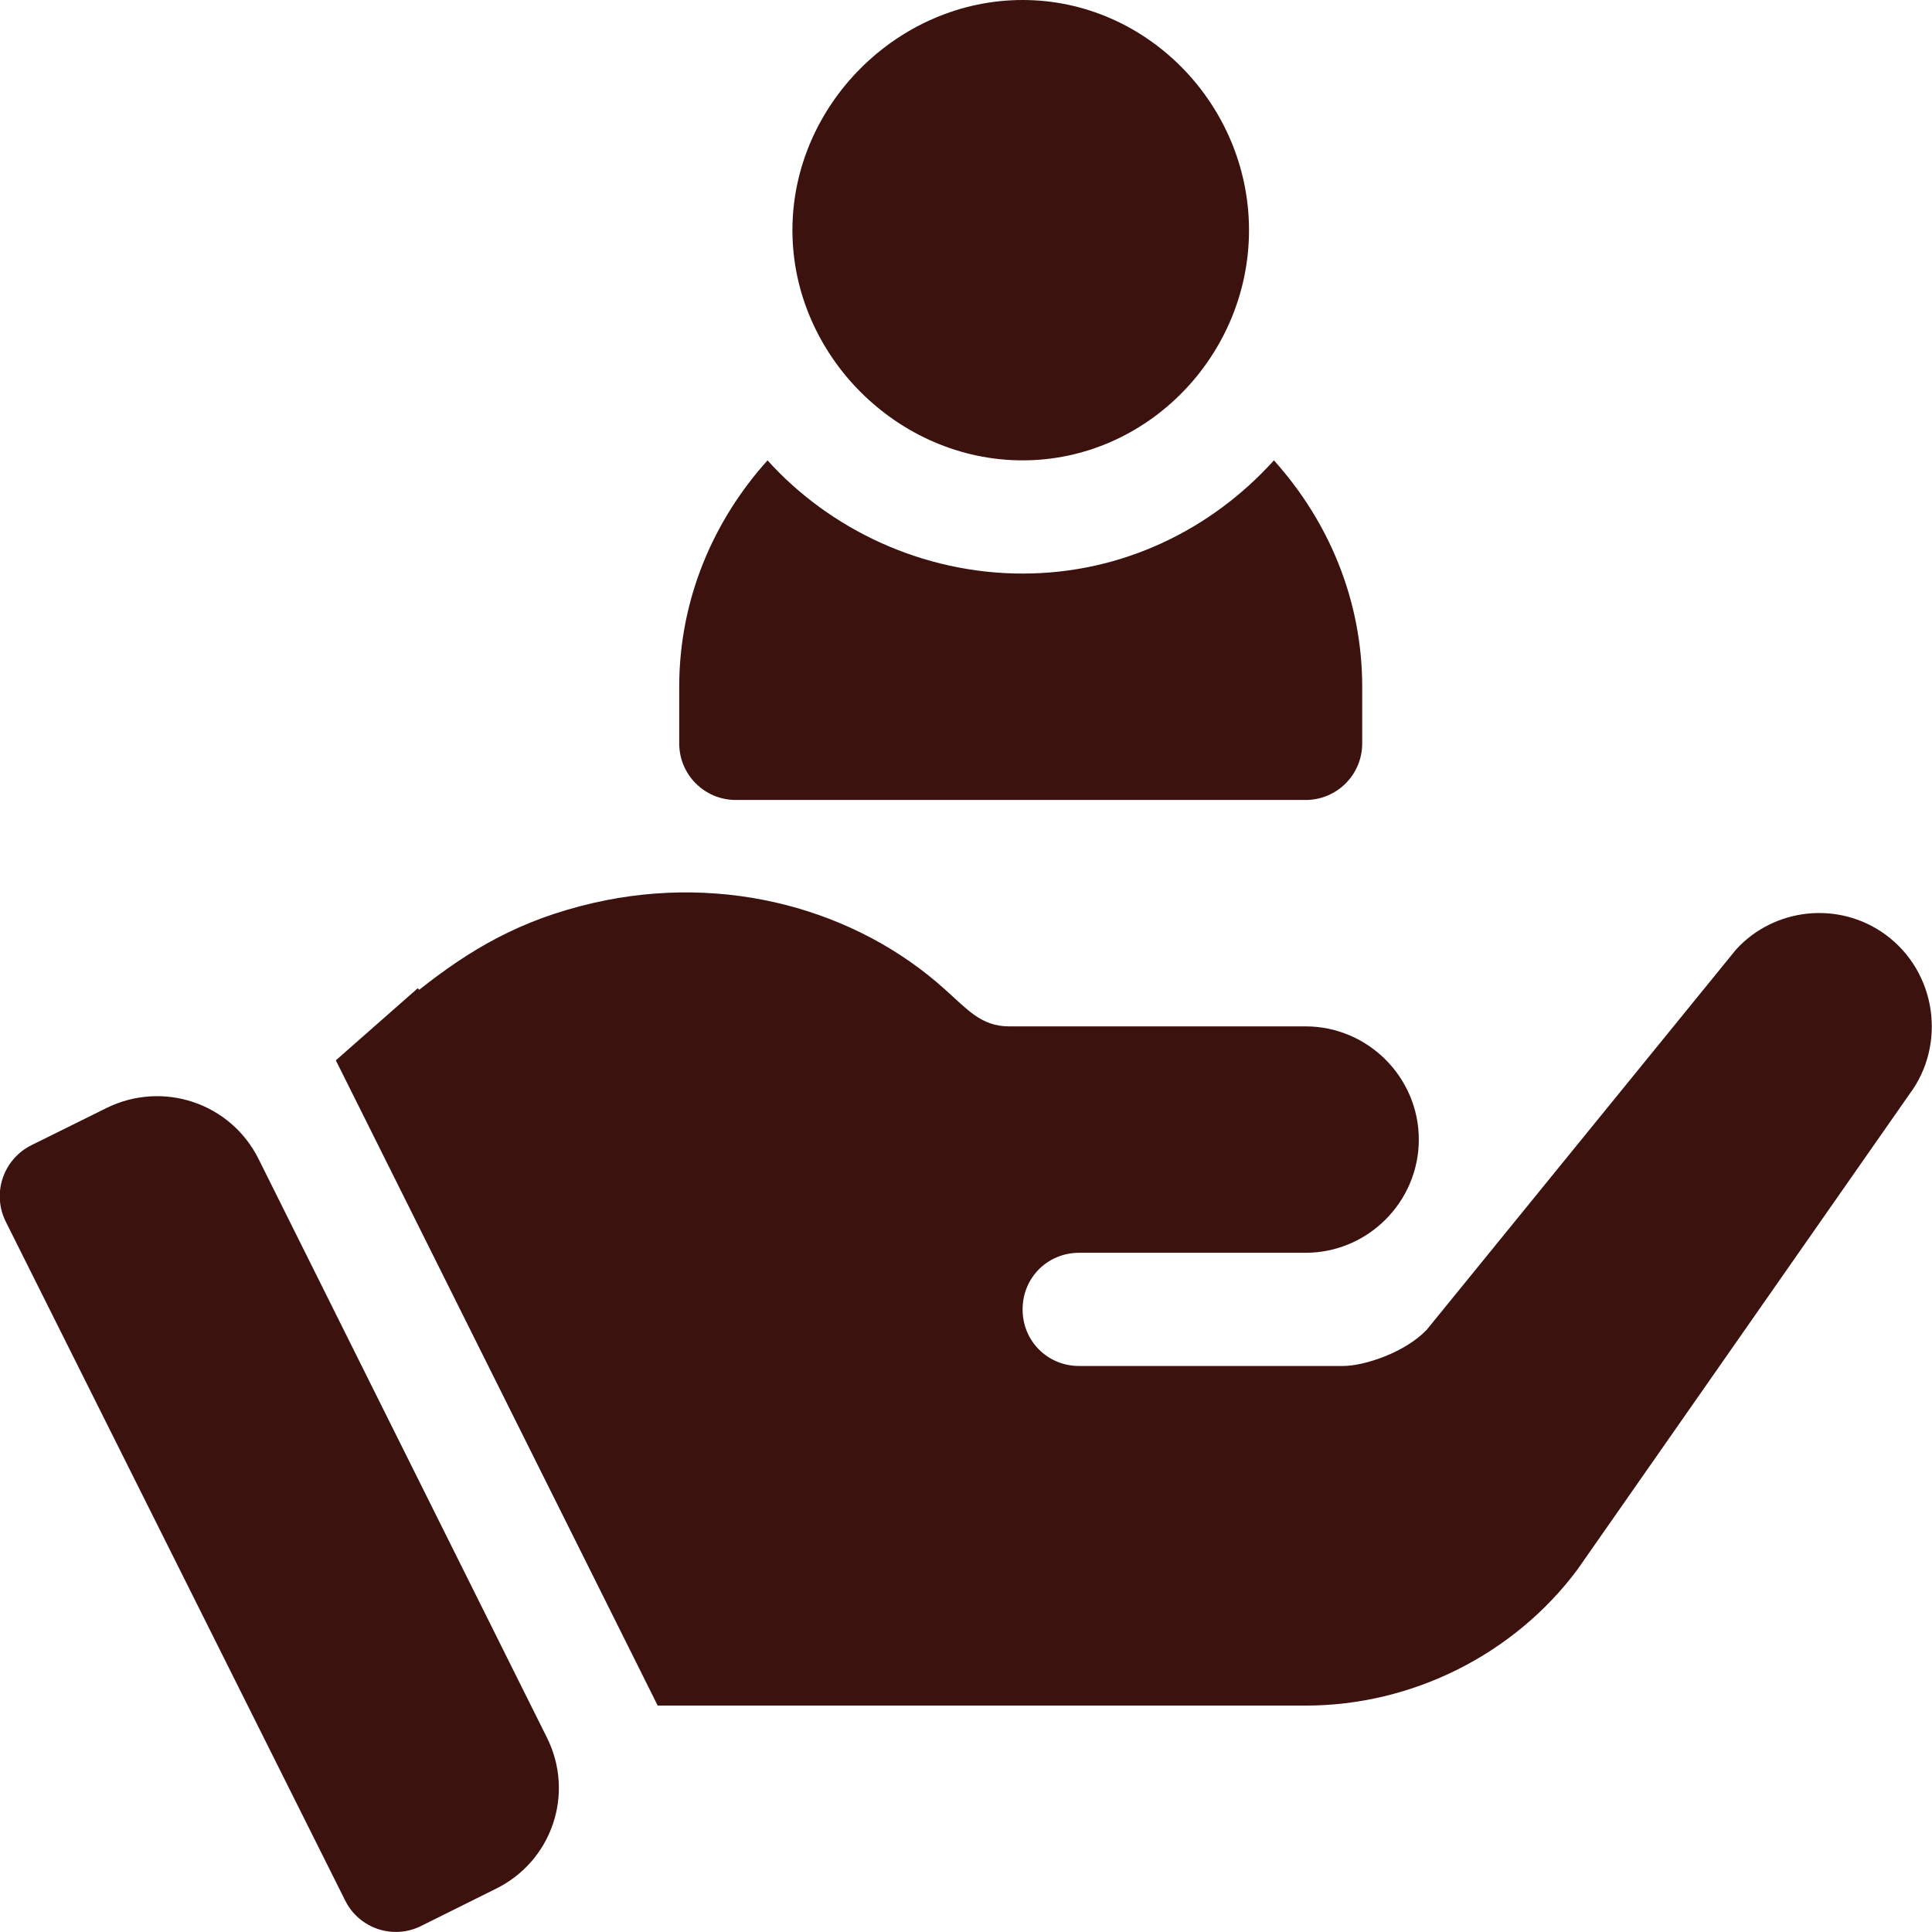
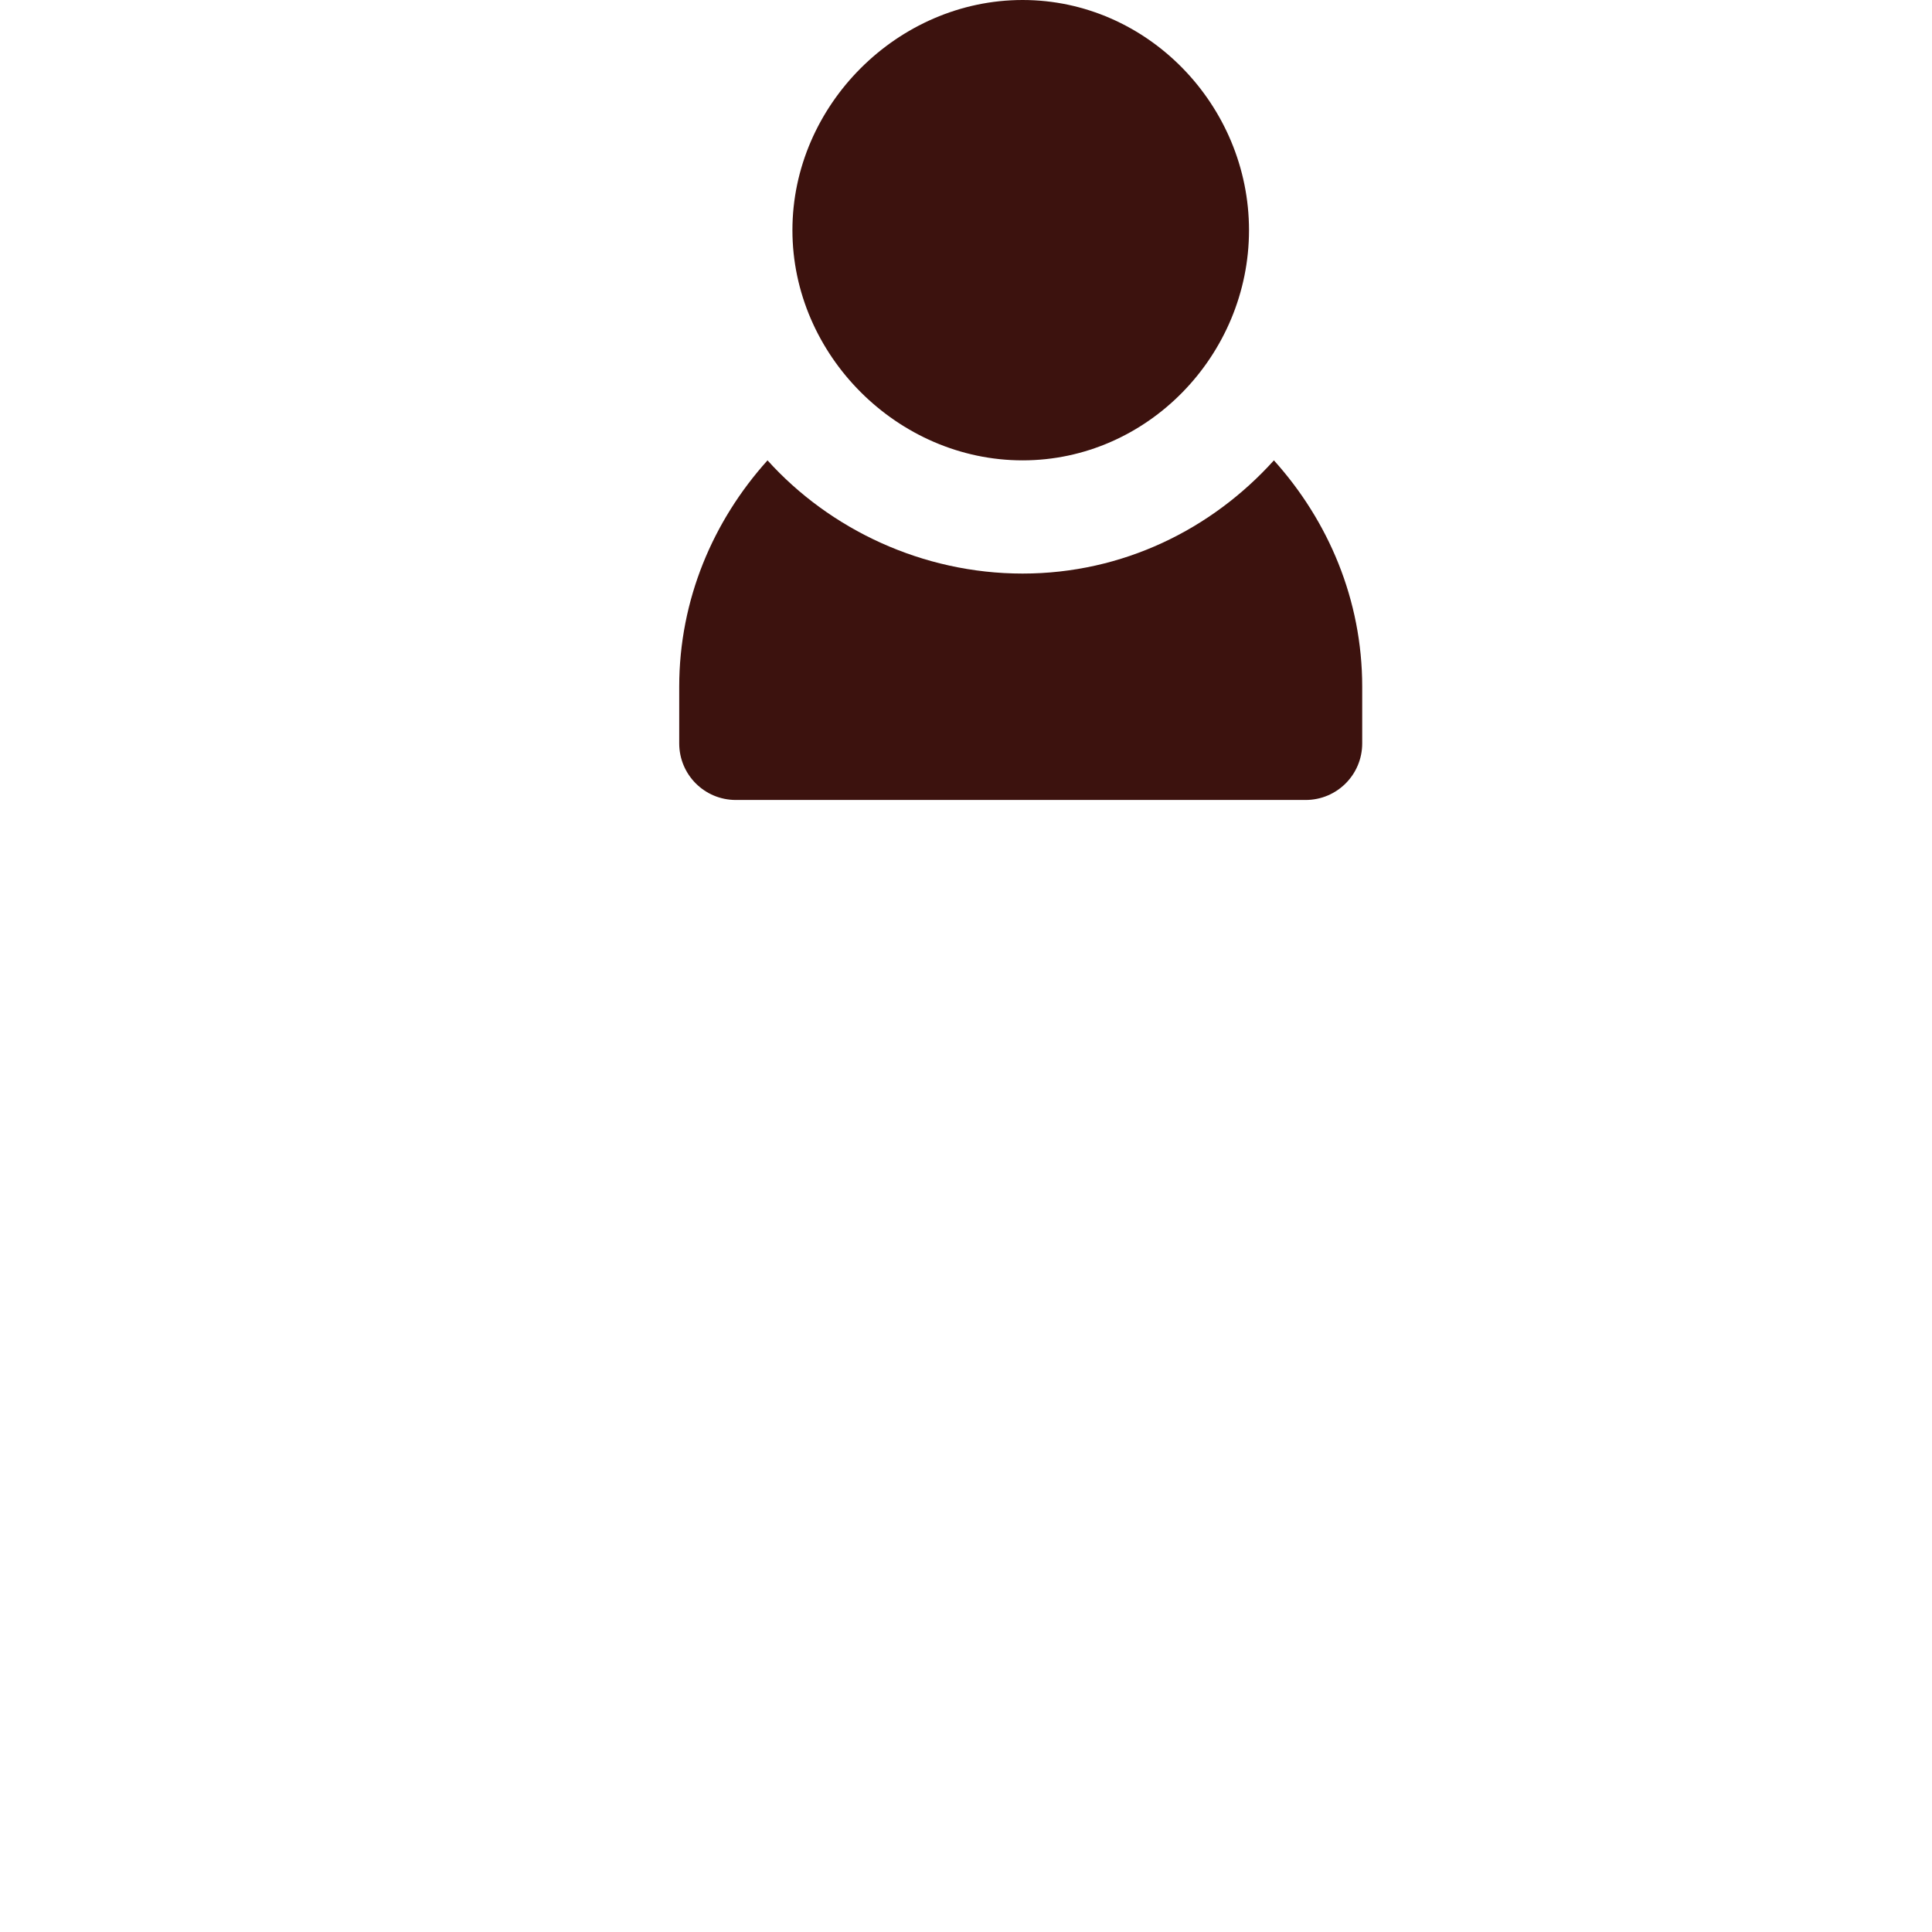
<svg xmlns="http://www.w3.org/2000/svg" version="1.1" id="Capa_1" x="0px" y="0px" viewBox="0 0 512 512" style="enable-background:new 0 0 512 512;" xml:space="preserve">
  <style type="text/css"> .st0{fill:#3C120E;} </style>
  <g>
    <g>
      <path class="st0" d="M271,0c-33.1,0-61,27.9-61,61s27.9,61,61,61s60-27.9,60-61S304.1,0,271,0z" />
    </g>
  </g>
  <g>
    <g>
      <path class="st0" d="M337.6,122c-16.5,18.3-40.1,30-66.6,30s-51.1-11.7-67.6-30C189,138,180,158.9,180,182v15c0,8.3,6.7,15,15,15 h151c8.3,0,15-6.7,15-15v-15C361,158.9,352,138,337.6,122z" />
    </g>
  </g>
  <g>
    <g>
-       <path class="st0" d="M144.9,460.4L68.5,307.1c-7.4-14.8-25.3-20.8-40.2-13.5l-20,9.9c-7.4,3.7-10.5,12.7-6.8,20.2l90,180 c3.7,7.4,12.7,10.4,20.1,6.7l19.7-9.8C146.3,493.3,152.4,475.3,144.9,460.4z" />
-     </g>
+       </g>
  </g>
  <g>
    <g>
-       <path class="st0" d="M499.7,247.7c-12.3-9-29.4-7.2-39.6,3.9l-82,100.8c-5.7,6-16.5,9.6-22.2,9.6H286c-8.4,0-15-6.6-15-15 s6.6-15,15-15c20.1,0,42.3,0,60,0c16.5,0,30-13.5,30-30s-13.5-30-30-30c-70.4,0-3.2,0-78.6,0c-7.5,0-11.2-4.7-17.1-9.9 c-23.2-20.9-57.9-30.9-93.1-22.8c-19.5,4.5-32.7,12.4-46.1,23l-0.4-0.4L89,281l85.3,171h25.2H346c28.2,0,55.2-13.5,72-36l88-126 C515.9,276.8,513.2,257.6,499.7,247.7z" />
-     </g>
+       </g>
  </g>
</svg>